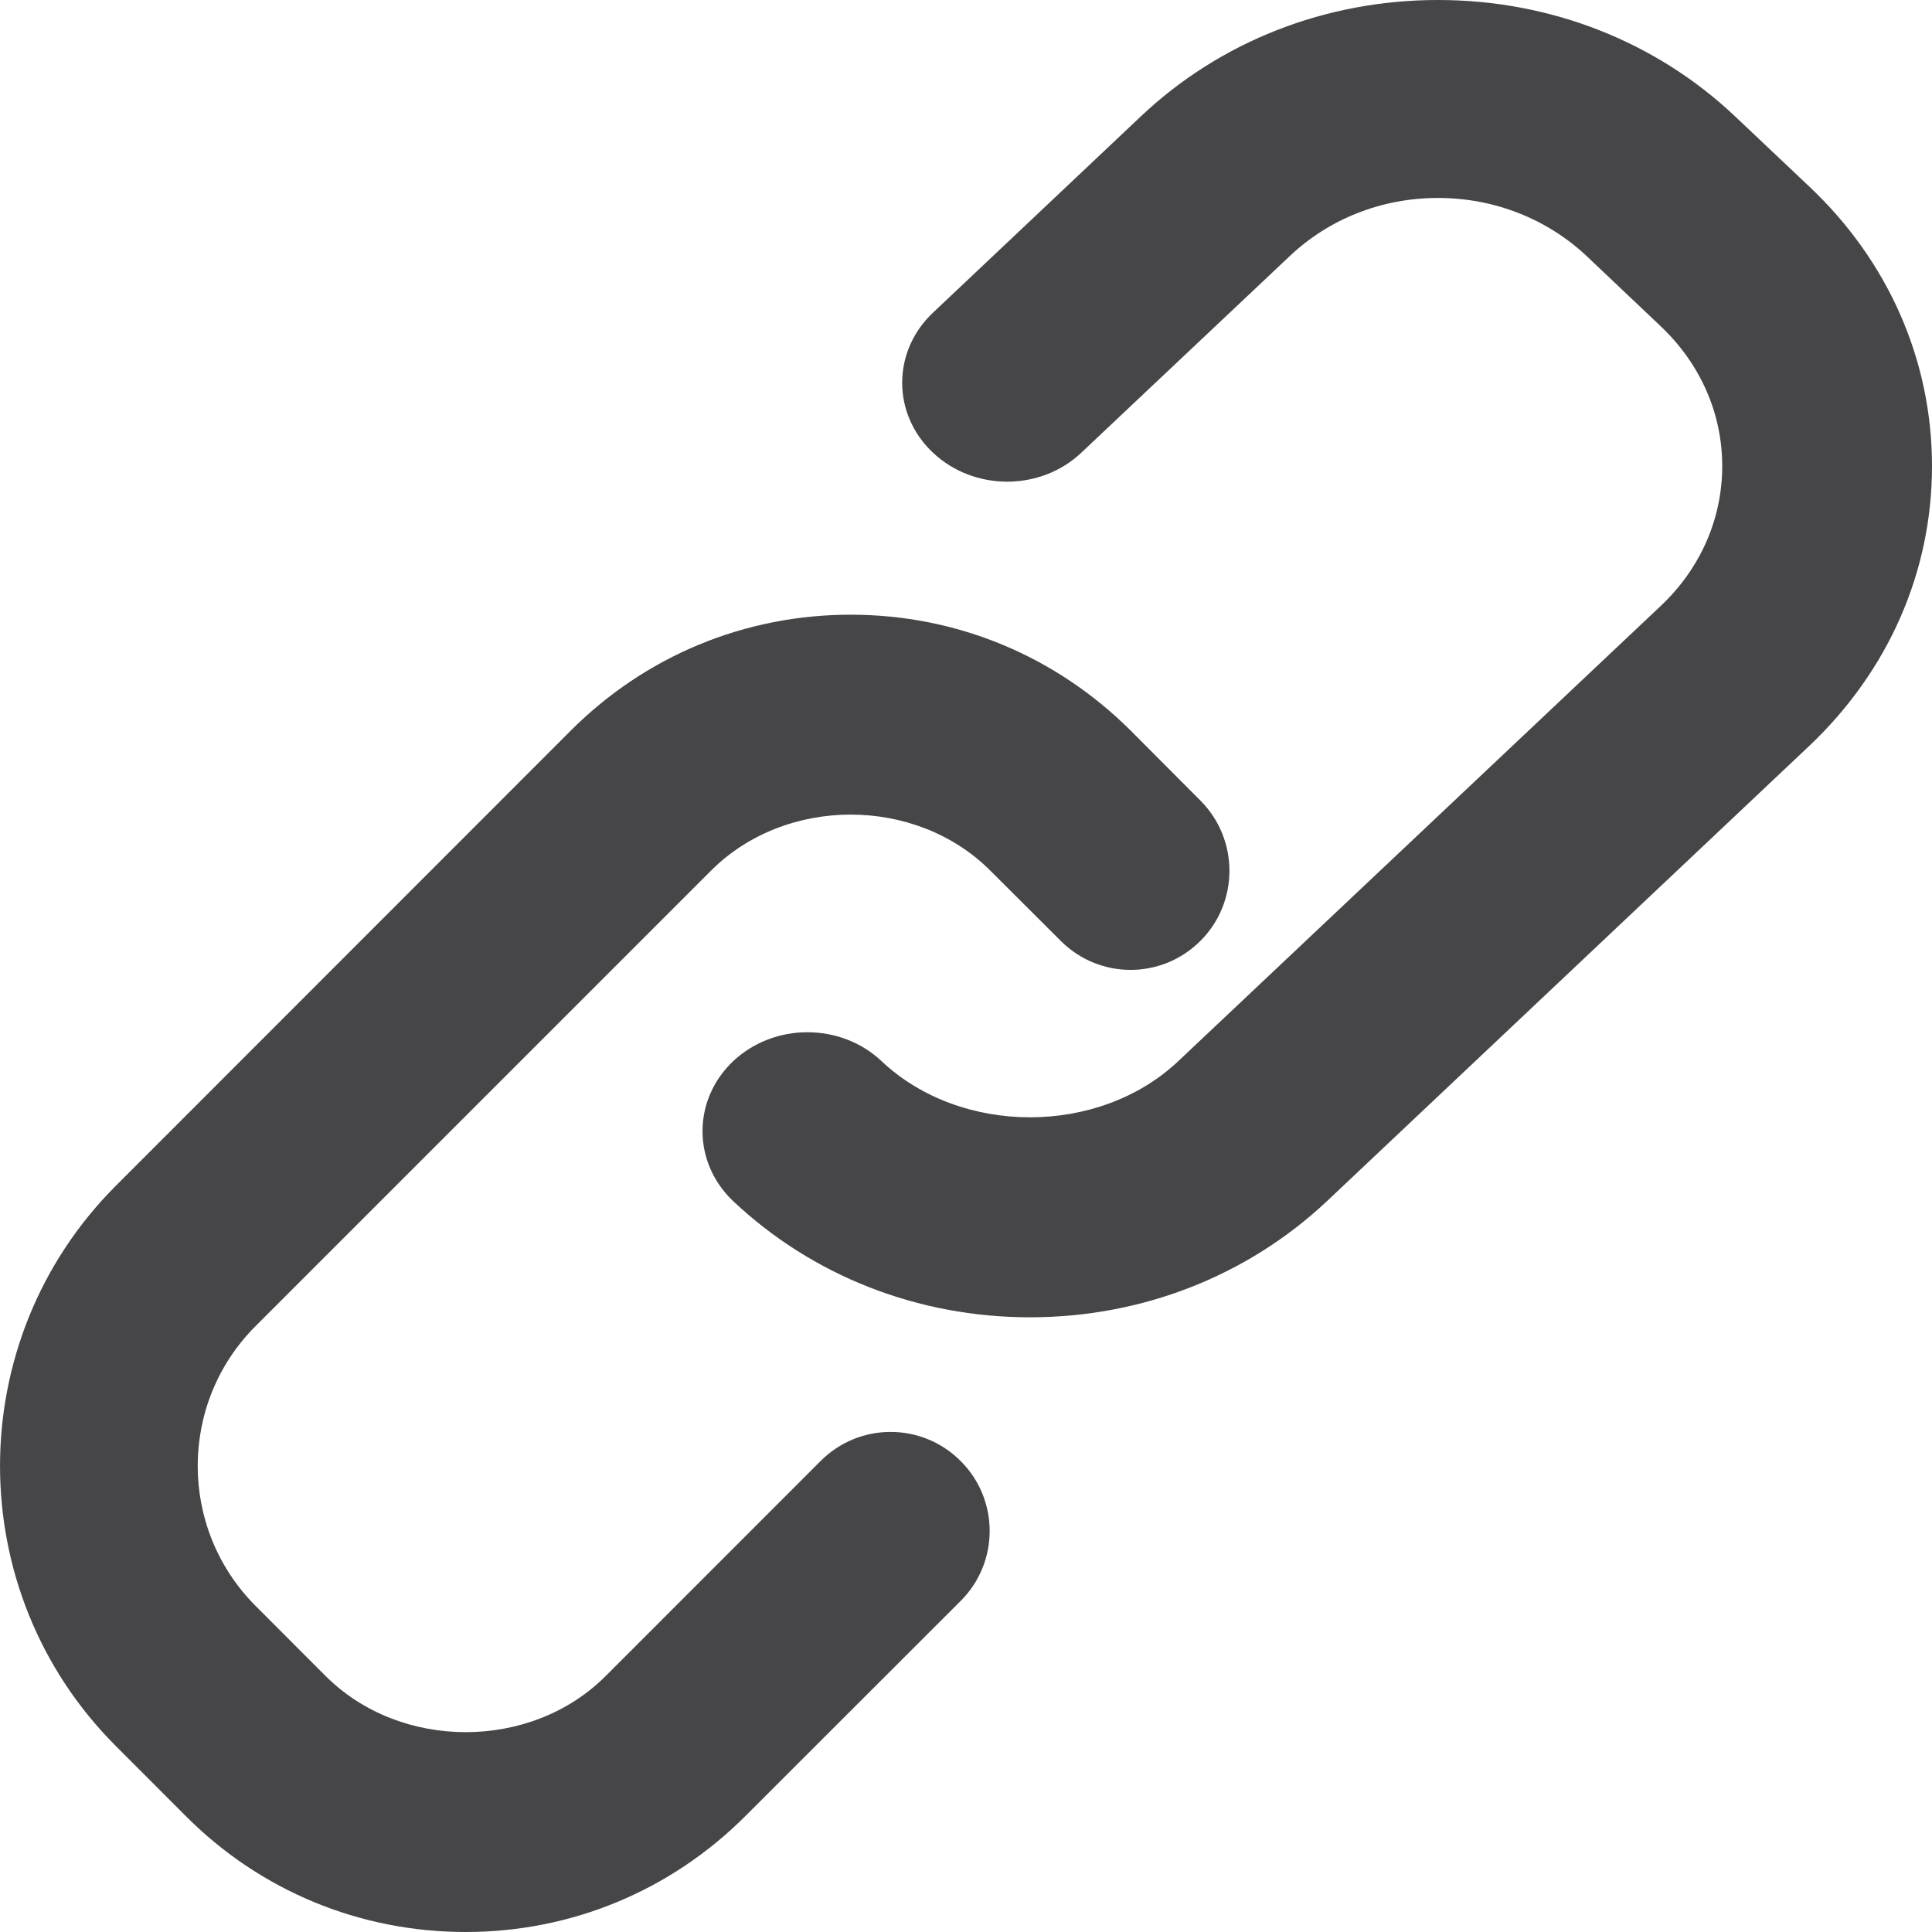
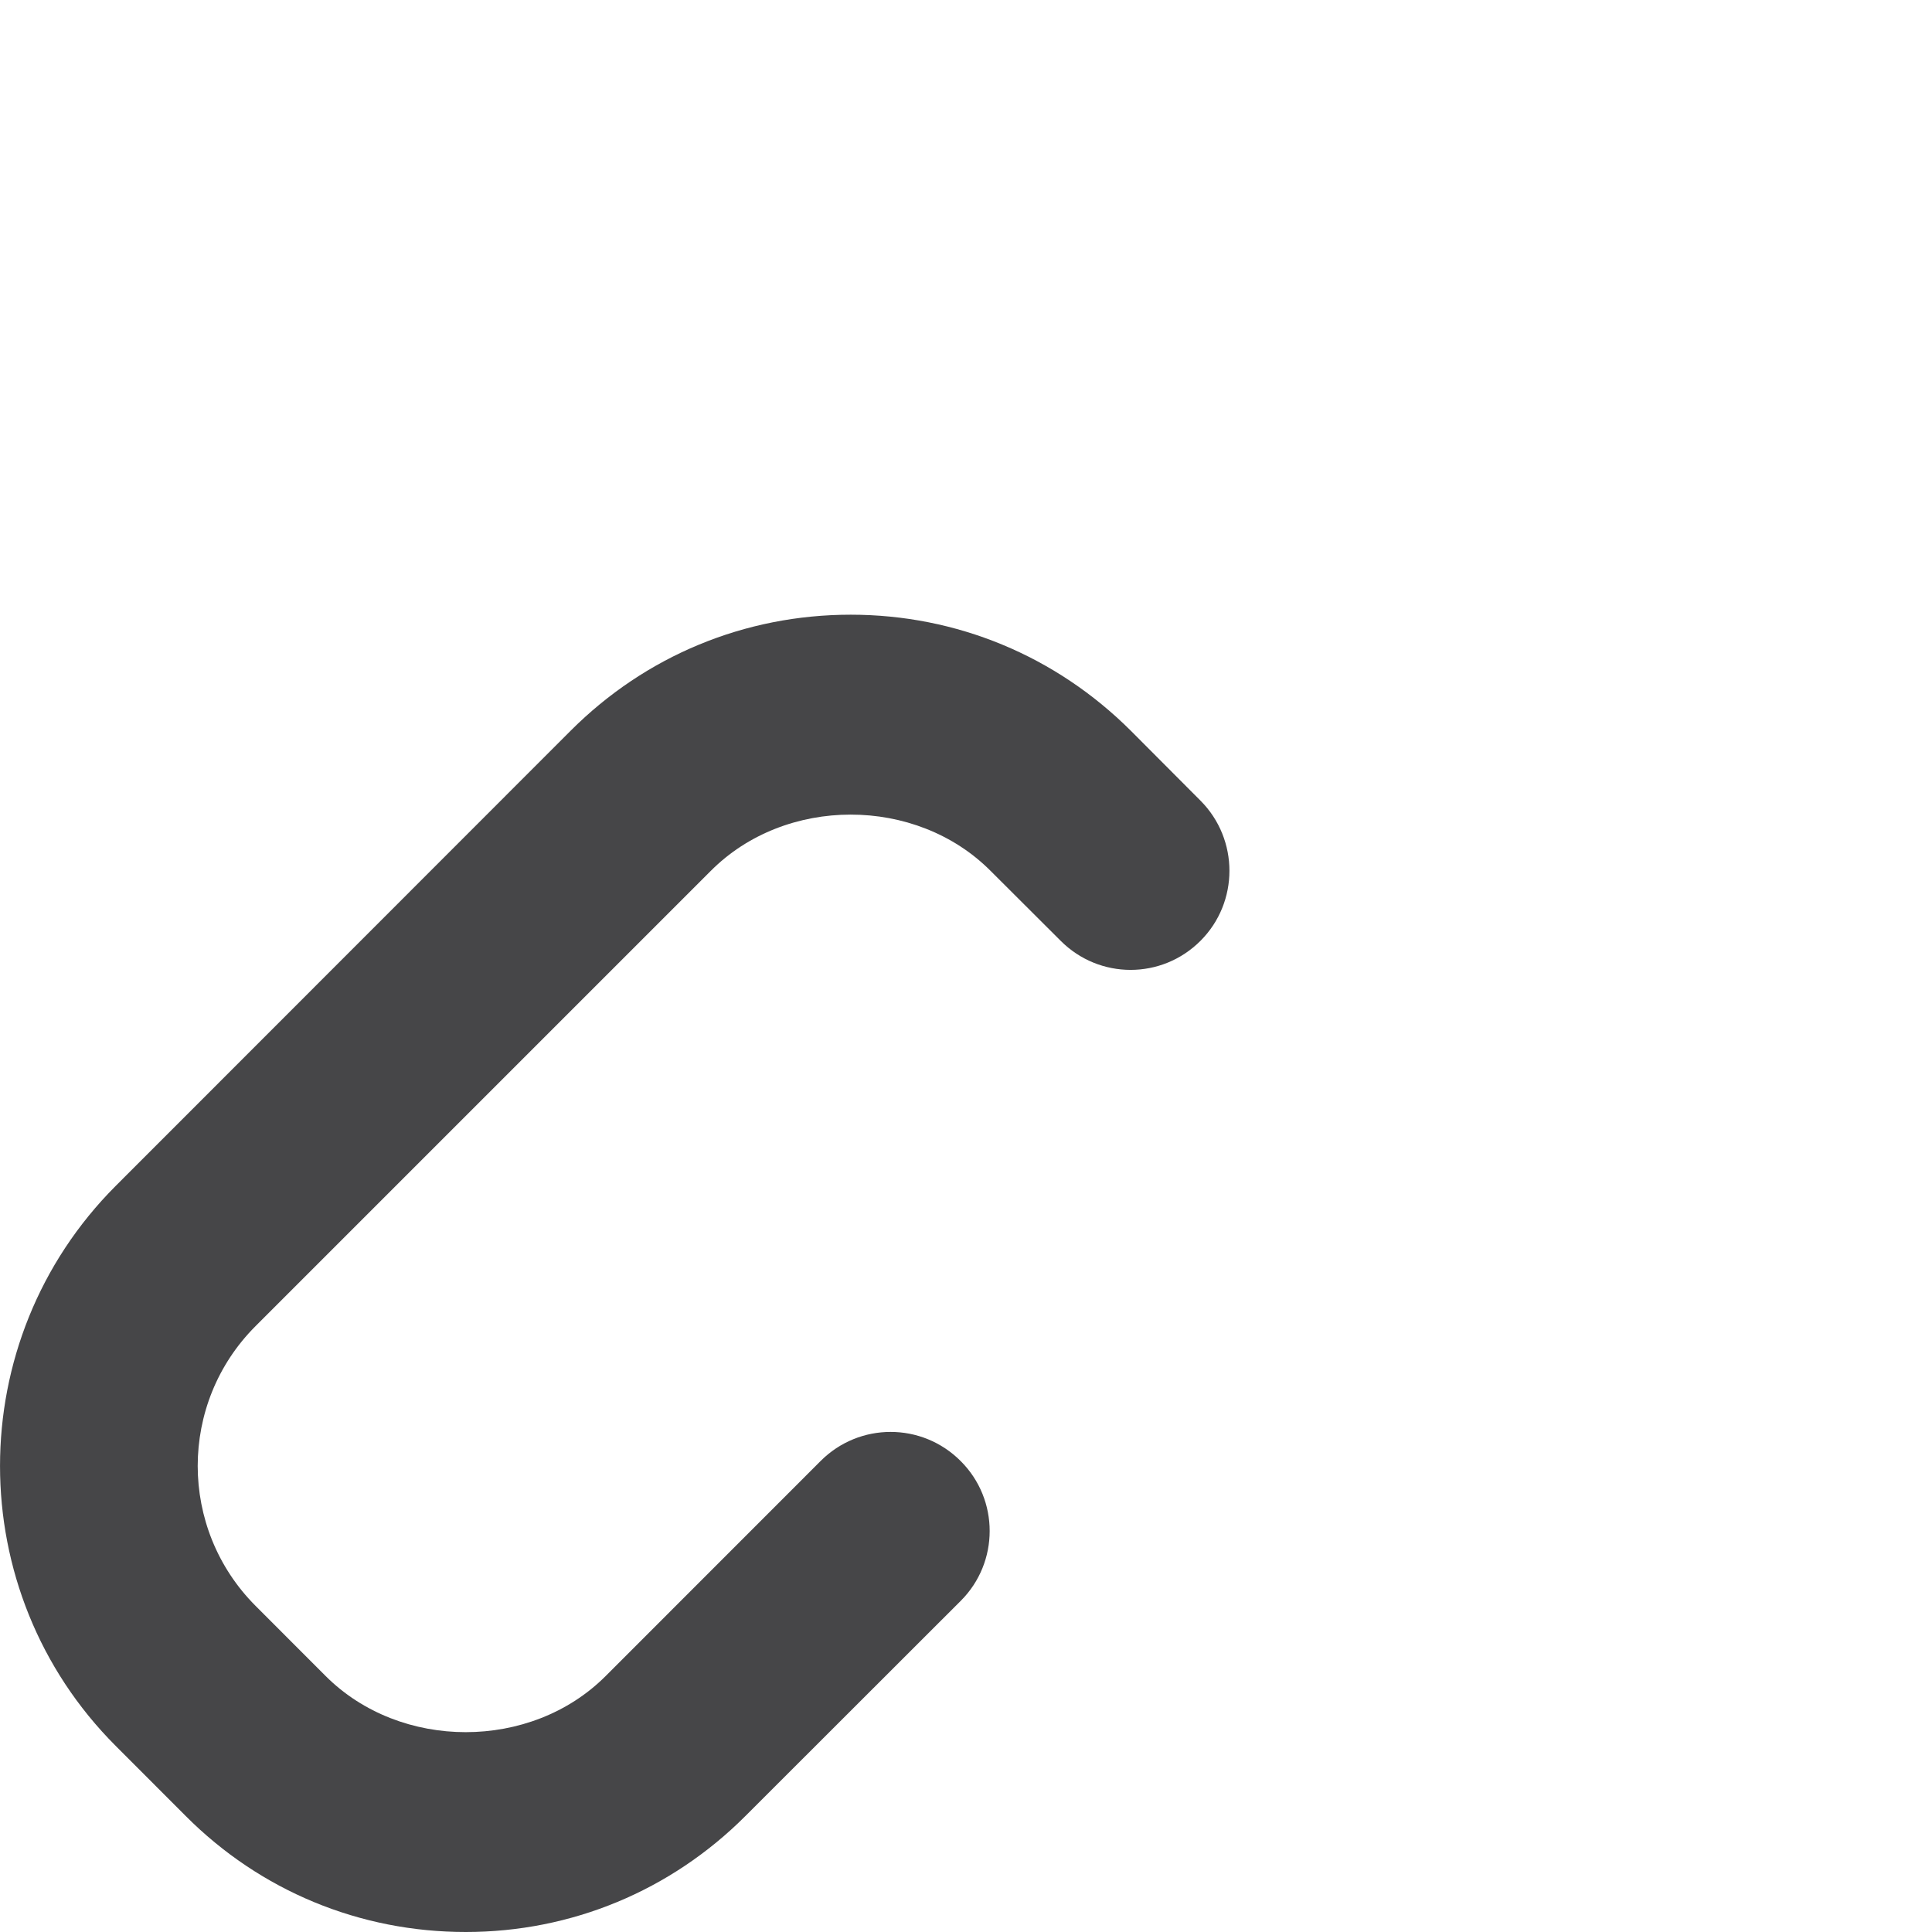
<svg xmlns="http://www.w3.org/2000/svg" width="24px" height="24px" viewBox="0 0 24 24" version="1.1">
  <title>Copy Link</title>
  <g id="Symbols" stroke="none" stroke-width="1" fill="none" fill-rule="evenodd">
    <g id="Page-Tool" transform="translate(-3, -7)" fill="#464648">
      <g id="Group-5" transform="translate(3, 7)">
        <path d="M8.829,10.819 C9.757,9.886 11.378,9.886 12.306,10.819 L13.175,11.686 C13.656,12.169 14.433,12.169 14.914,11.686 C15.392,11.207 15.392,10.428 14.914,9.947 L14.047,9.077 C13.114,8.147 11.882,7.636 10.568,7.636 C9.251,7.636 8.019,8.147 7.089,9.077 L1.438,14.731 C-0.479,16.65 -0.479,19.772 1.438,21.689 L2.307,22.559 C3.235,23.49 4.47,24 5.786,24 C7.098,24 8.333,23.487 9.26,22.559 L11.934,19.887 C12.414,19.408 12.414,18.629 11.934,18.15 C11.453,17.667 10.674,17.667 10.193,18.15 L7.524,20.82 C6.596,21.75 4.975,21.75 4.045,20.82 L3.176,19.95 C2.216,18.99 2.216,17.43 3.176,16.472 L8.829,10.819 Z" id="Fill-1" />
-         <path d="M16.482,14.923 L22.473,9.268 C23.457,8.338 24,7.105 24,5.79 C24,4.476 23.457,3.241 22.473,2.315 L21.549,1.441 C20.565,0.513 19.256,0 17.863,0 C16.47,0 15.161,0.513 14.177,1.441 L11.59,3.884 C11.08,4.365 11.08,5.142 11.587,5.621 C12.097,6.104 12.925,6.104 13.433,5.623 L16.023,3.18 C16.513,2.717 17.167,2.459 17.863,2.459 C18.56,2.459 19.215,2.717 19.709,3.18 L20.628,4.051 C21.121,4.517 21.394,5.133 21.394,5.79 C21.394,6.447 21.121,7.066 20.628,7.529 L14.637,13.182 C13.653,14.112 11.937,14.112 10.951,13.182 C10.443,12.703 9.618,12.703 9.108,13.182 C8.6,13.663 8.6,14.44 9.108,14.921 C10.092,15.849 11.401,16.364 12.794,16.364 C14.187,16.364 15.496,15.849 16.482,14.923" id="Fill-3" />
      </g>
    </g>
  </g>
</svg>